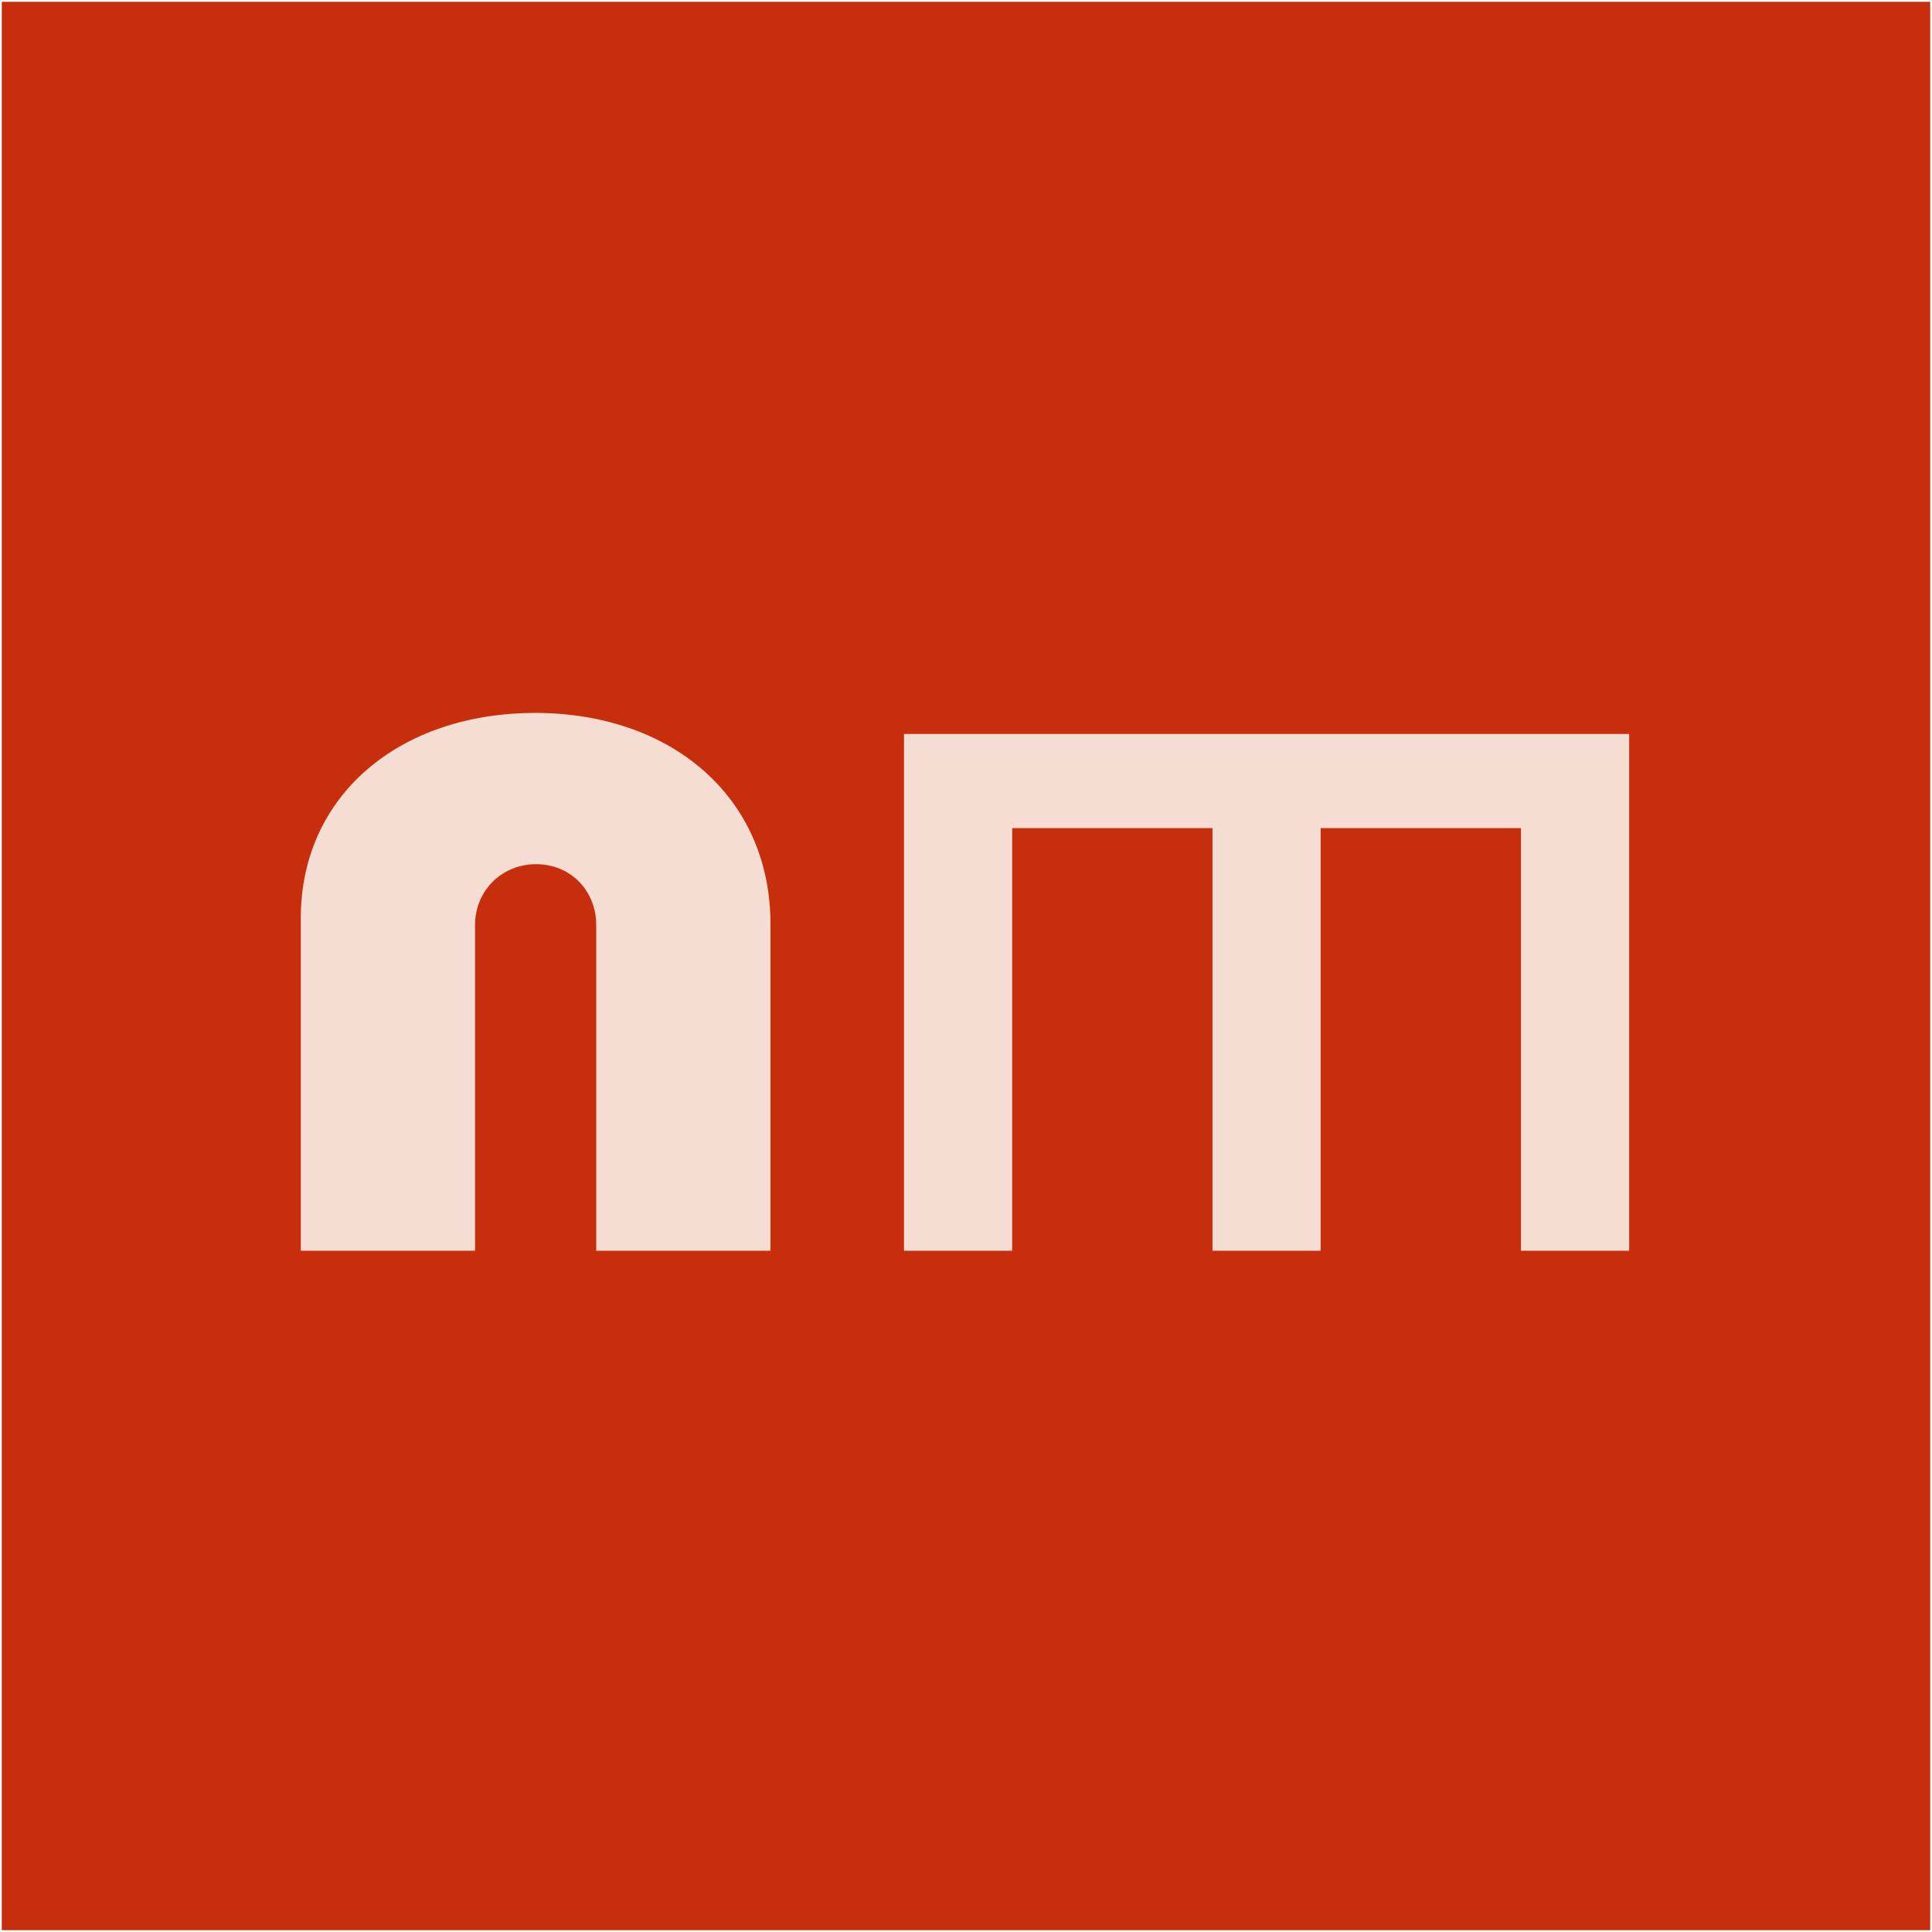
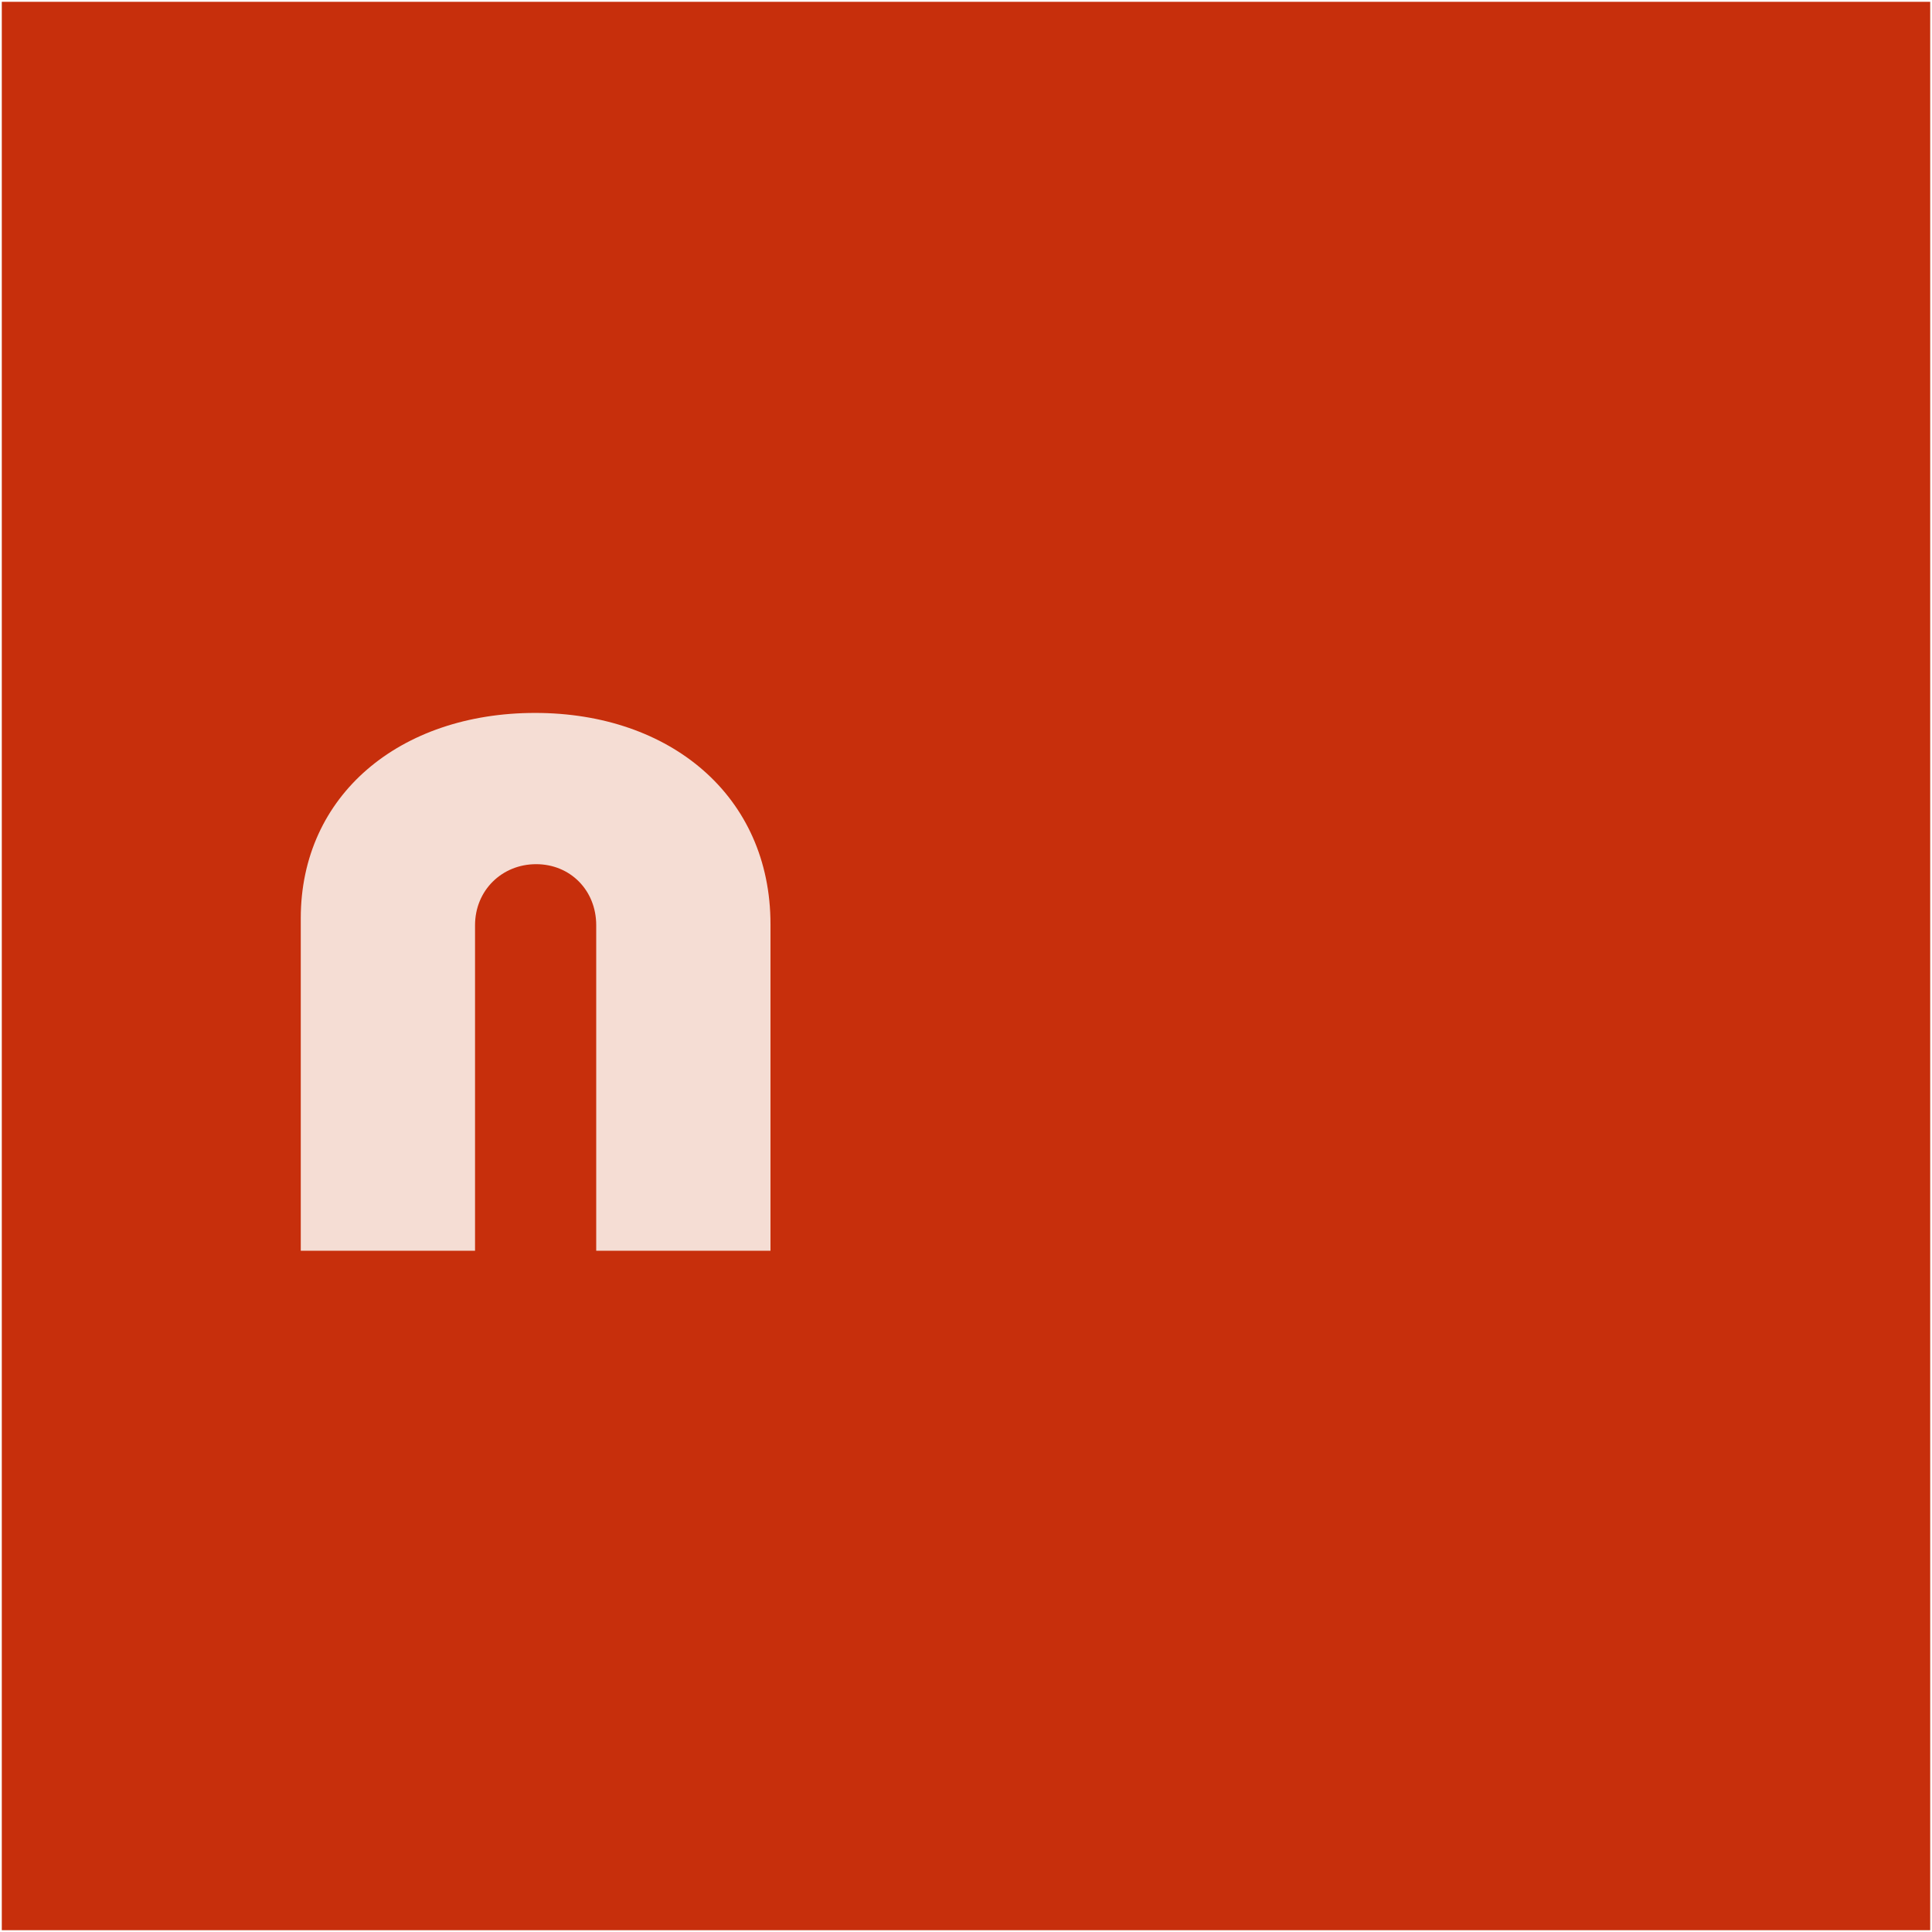
<svg xmlns="http://www.w3.org/2000/svg" id="vermelho" viewBox="0 0 1080 1080">
  <rect x="0" y="0" width="1080" height="1080" fill="#333333" stroke="none" />
  <defs>
    <style>
      .cls-1 {
        fill: #fff;
      }

      .cls-2 {
        fill: #f5ddd4;
      }

      .cls-3 {
        fill: #c72f0c;
      }
    </style>
  </defs>
  <g>
    <rect class="cls-3" x=".5" y=".5" width="1079" height="1079" />
    <path class="cls-1" d="M1079,1v1078H1V1h1078M1080,0H0v1080h1080V0h0Z" />
  </g>
  <g id="NM_curvas" data-name="NM curvas">
    <path class="cls-2" d="M299.14,398.53c75.59,0,131.57,46.47,131.57,118.14v182.52h-97.42v-181.96c0-19.6-14.56-34.15-33.59-34.15s-34.15,14.56-34.15,34.15v181.96h-97.42v-185.88c0-68.87,55.43-114.78,131.01-114.78Z" />
-     <path class="cls-2" d="M505.35,410.28h405.36v288.9h-60.47v-236.27h-111.98v236.27h-60.47v-236.27h-111.98v236.27h-60.47v-288.9Z" />
  </g>
</svg>